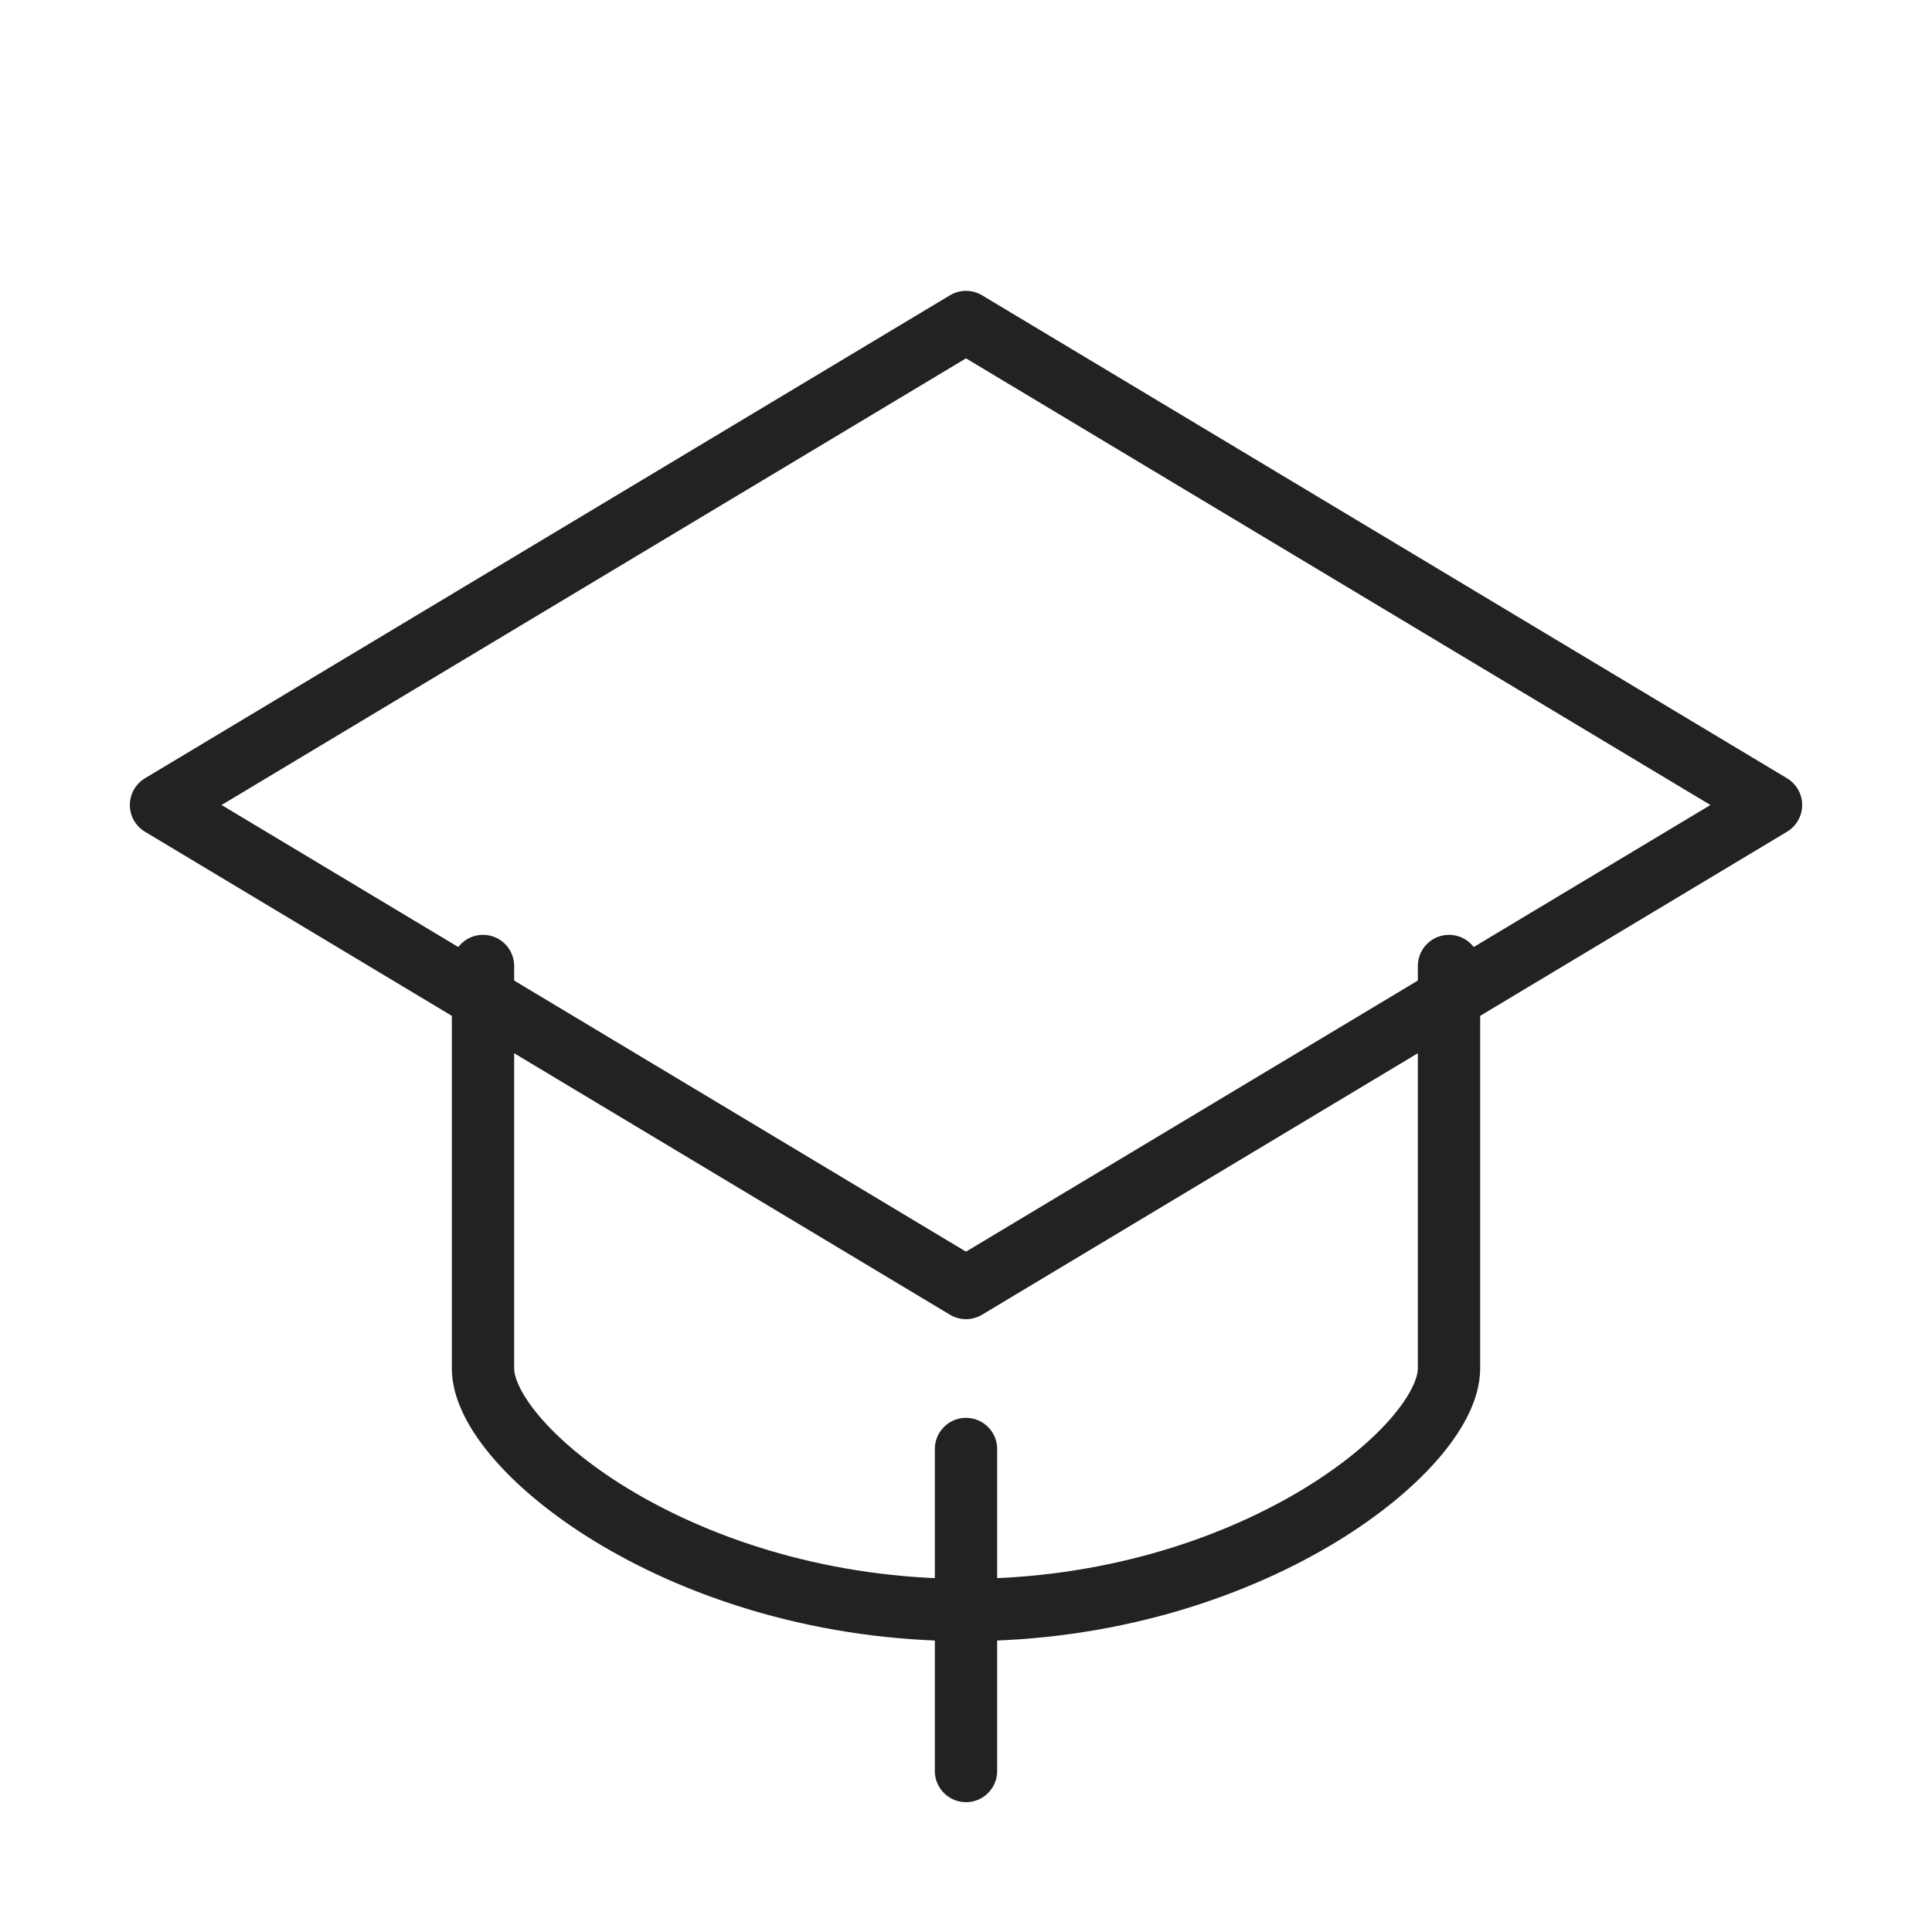
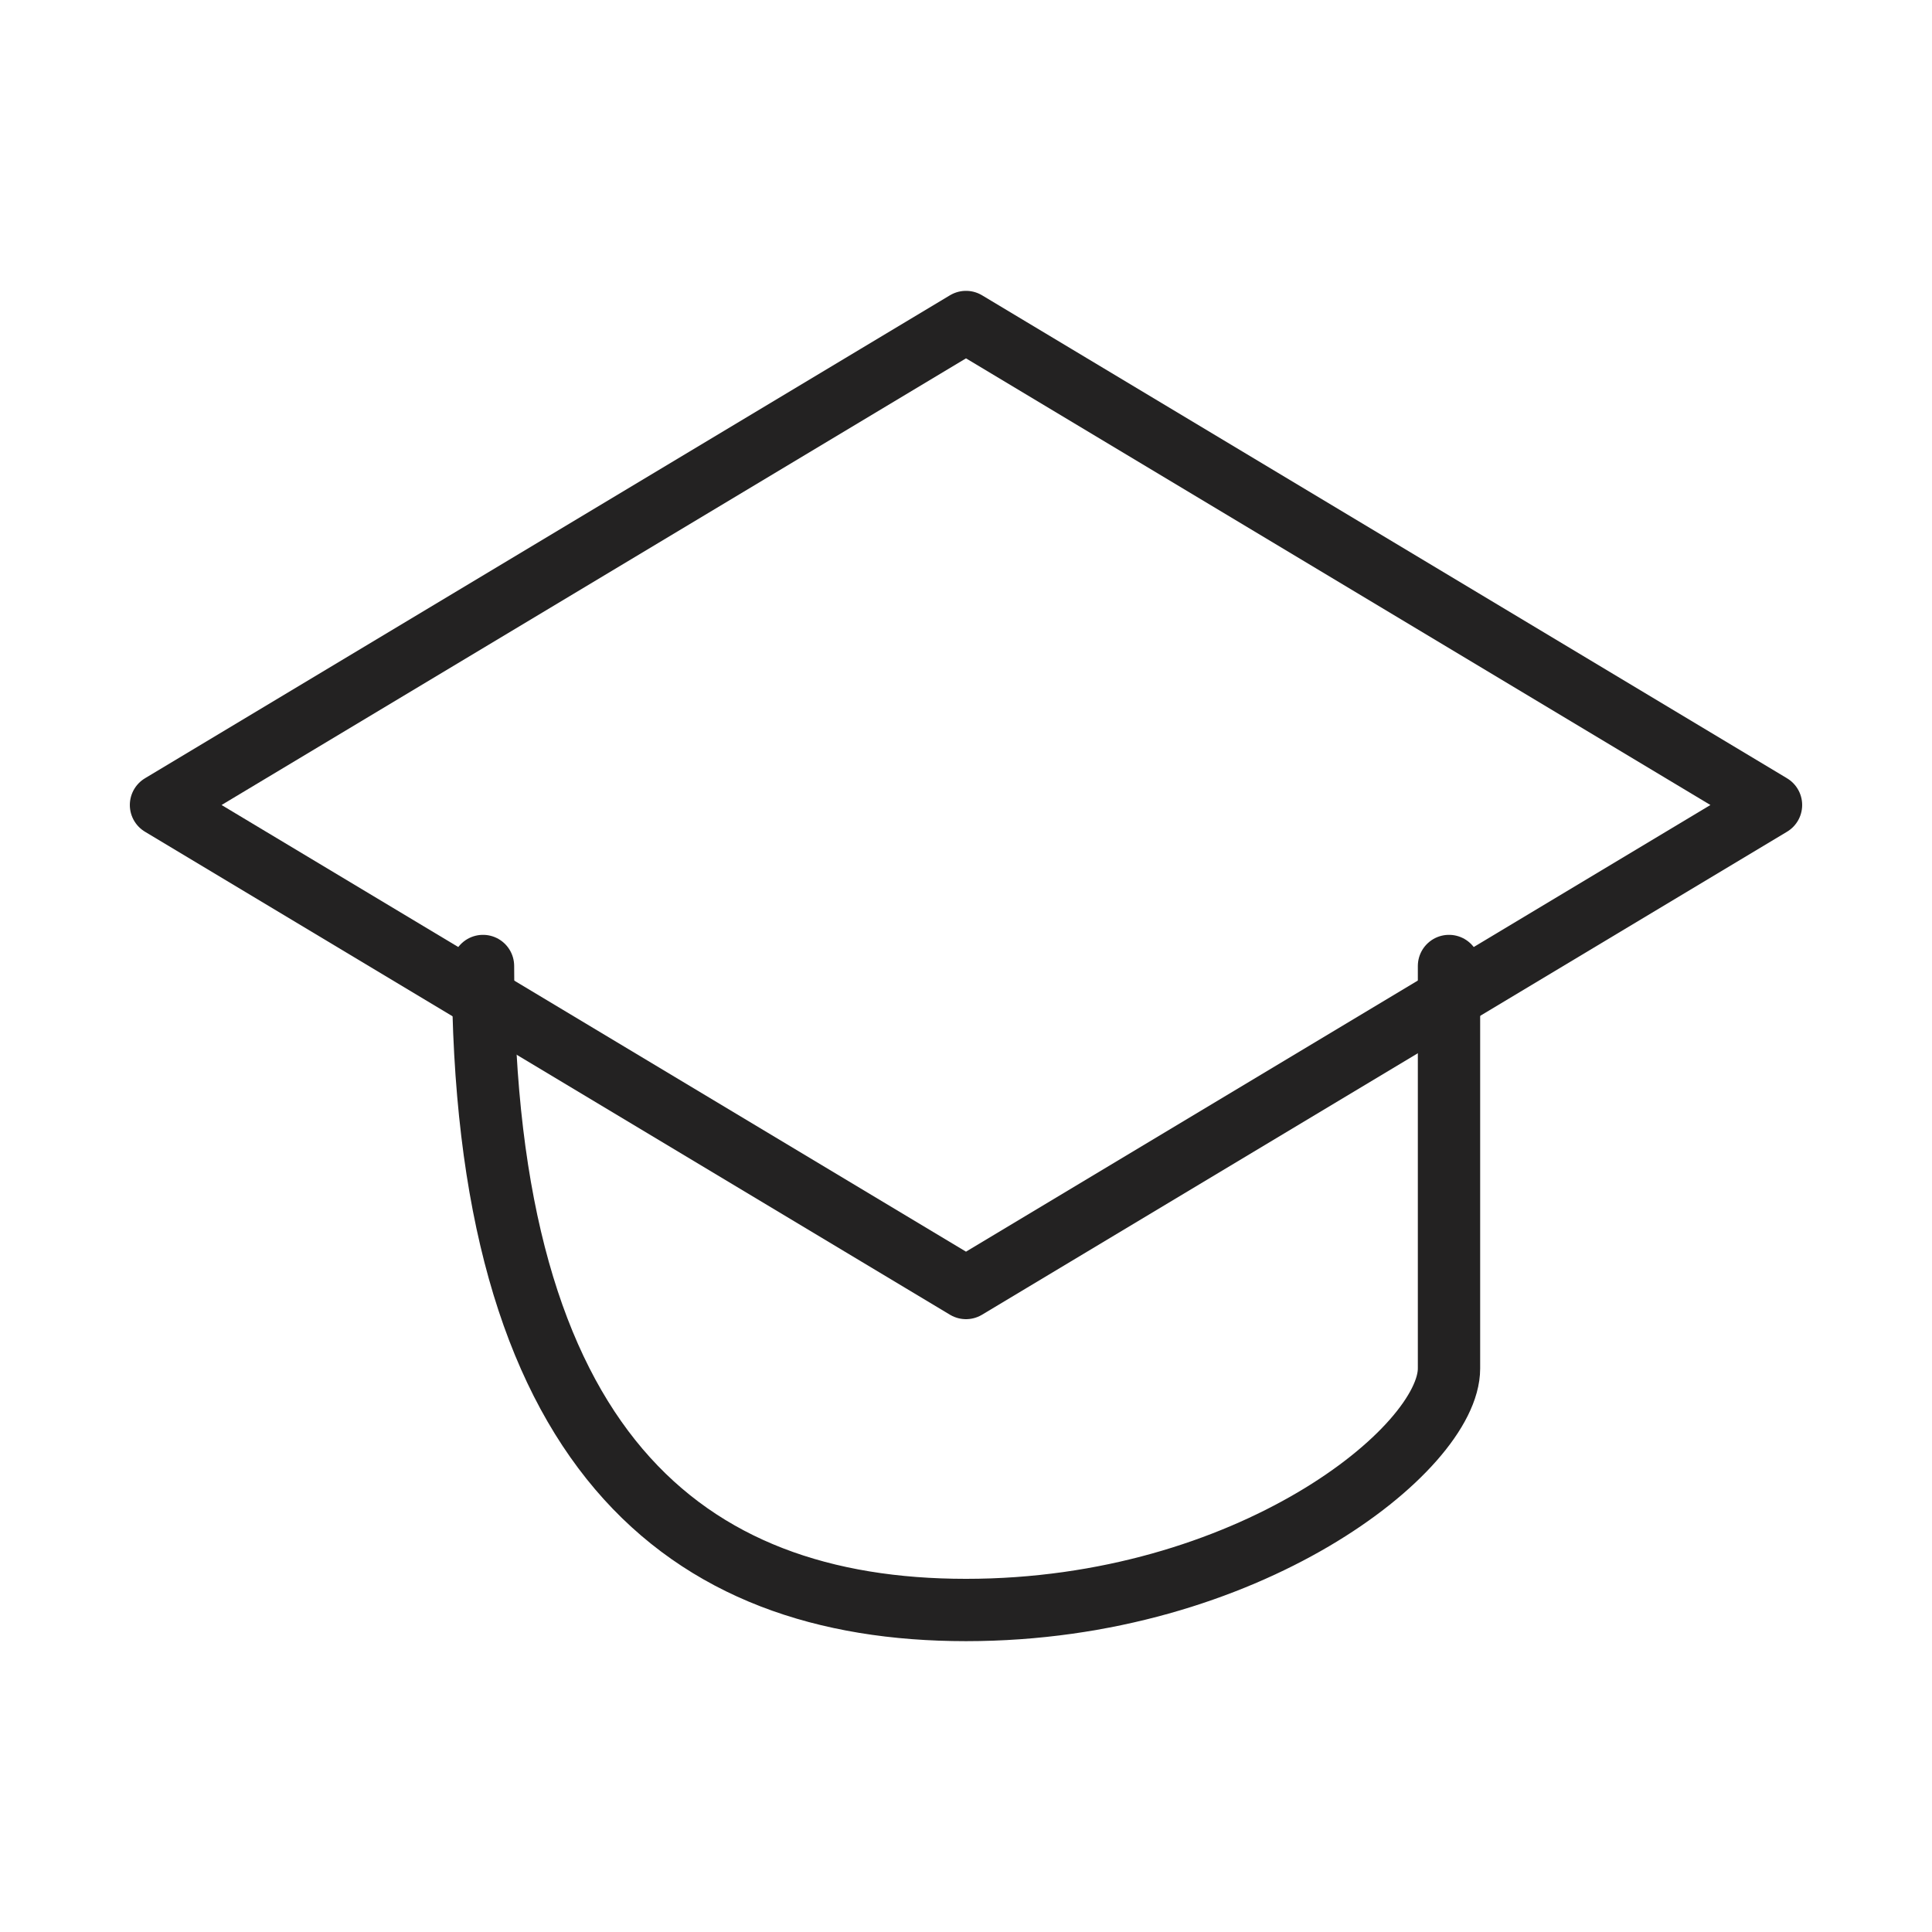
<svg xmlns="http://www.w3.org/2000/svg" width="124" height="124" viewBox="0 0 124 124" fill="none">
  <path d="M113.667 51.667L62 20.667L10.333 51.667L62 82.667L113.667 51.667Z" stroke="#232222" stroke-width="4" stroke-linecap="round" stroke-linejoin="round" />
-   <path d="M31 62V87.833C31 93 43.917 103.333 62 103.333C80.083 103.333 93 93 93 87.833V62" stroke="#232222" stroke-width="4" stroke-linecap="round" stroke-linejoin="round" />
-   <path d="M62 113.667V93" stroke="#232222" stroke-width="4" stroke-linecap="round" stroke-linejoin="round" />
+   <path d="M31 62C31 93 43.917 103.333 62 103.333C80.083 103.333 93 93 93 87.833V62" stroke="#232222" stroke-width="4" stroke-linecap="round" stroke-linejoin="round" />
</svg>